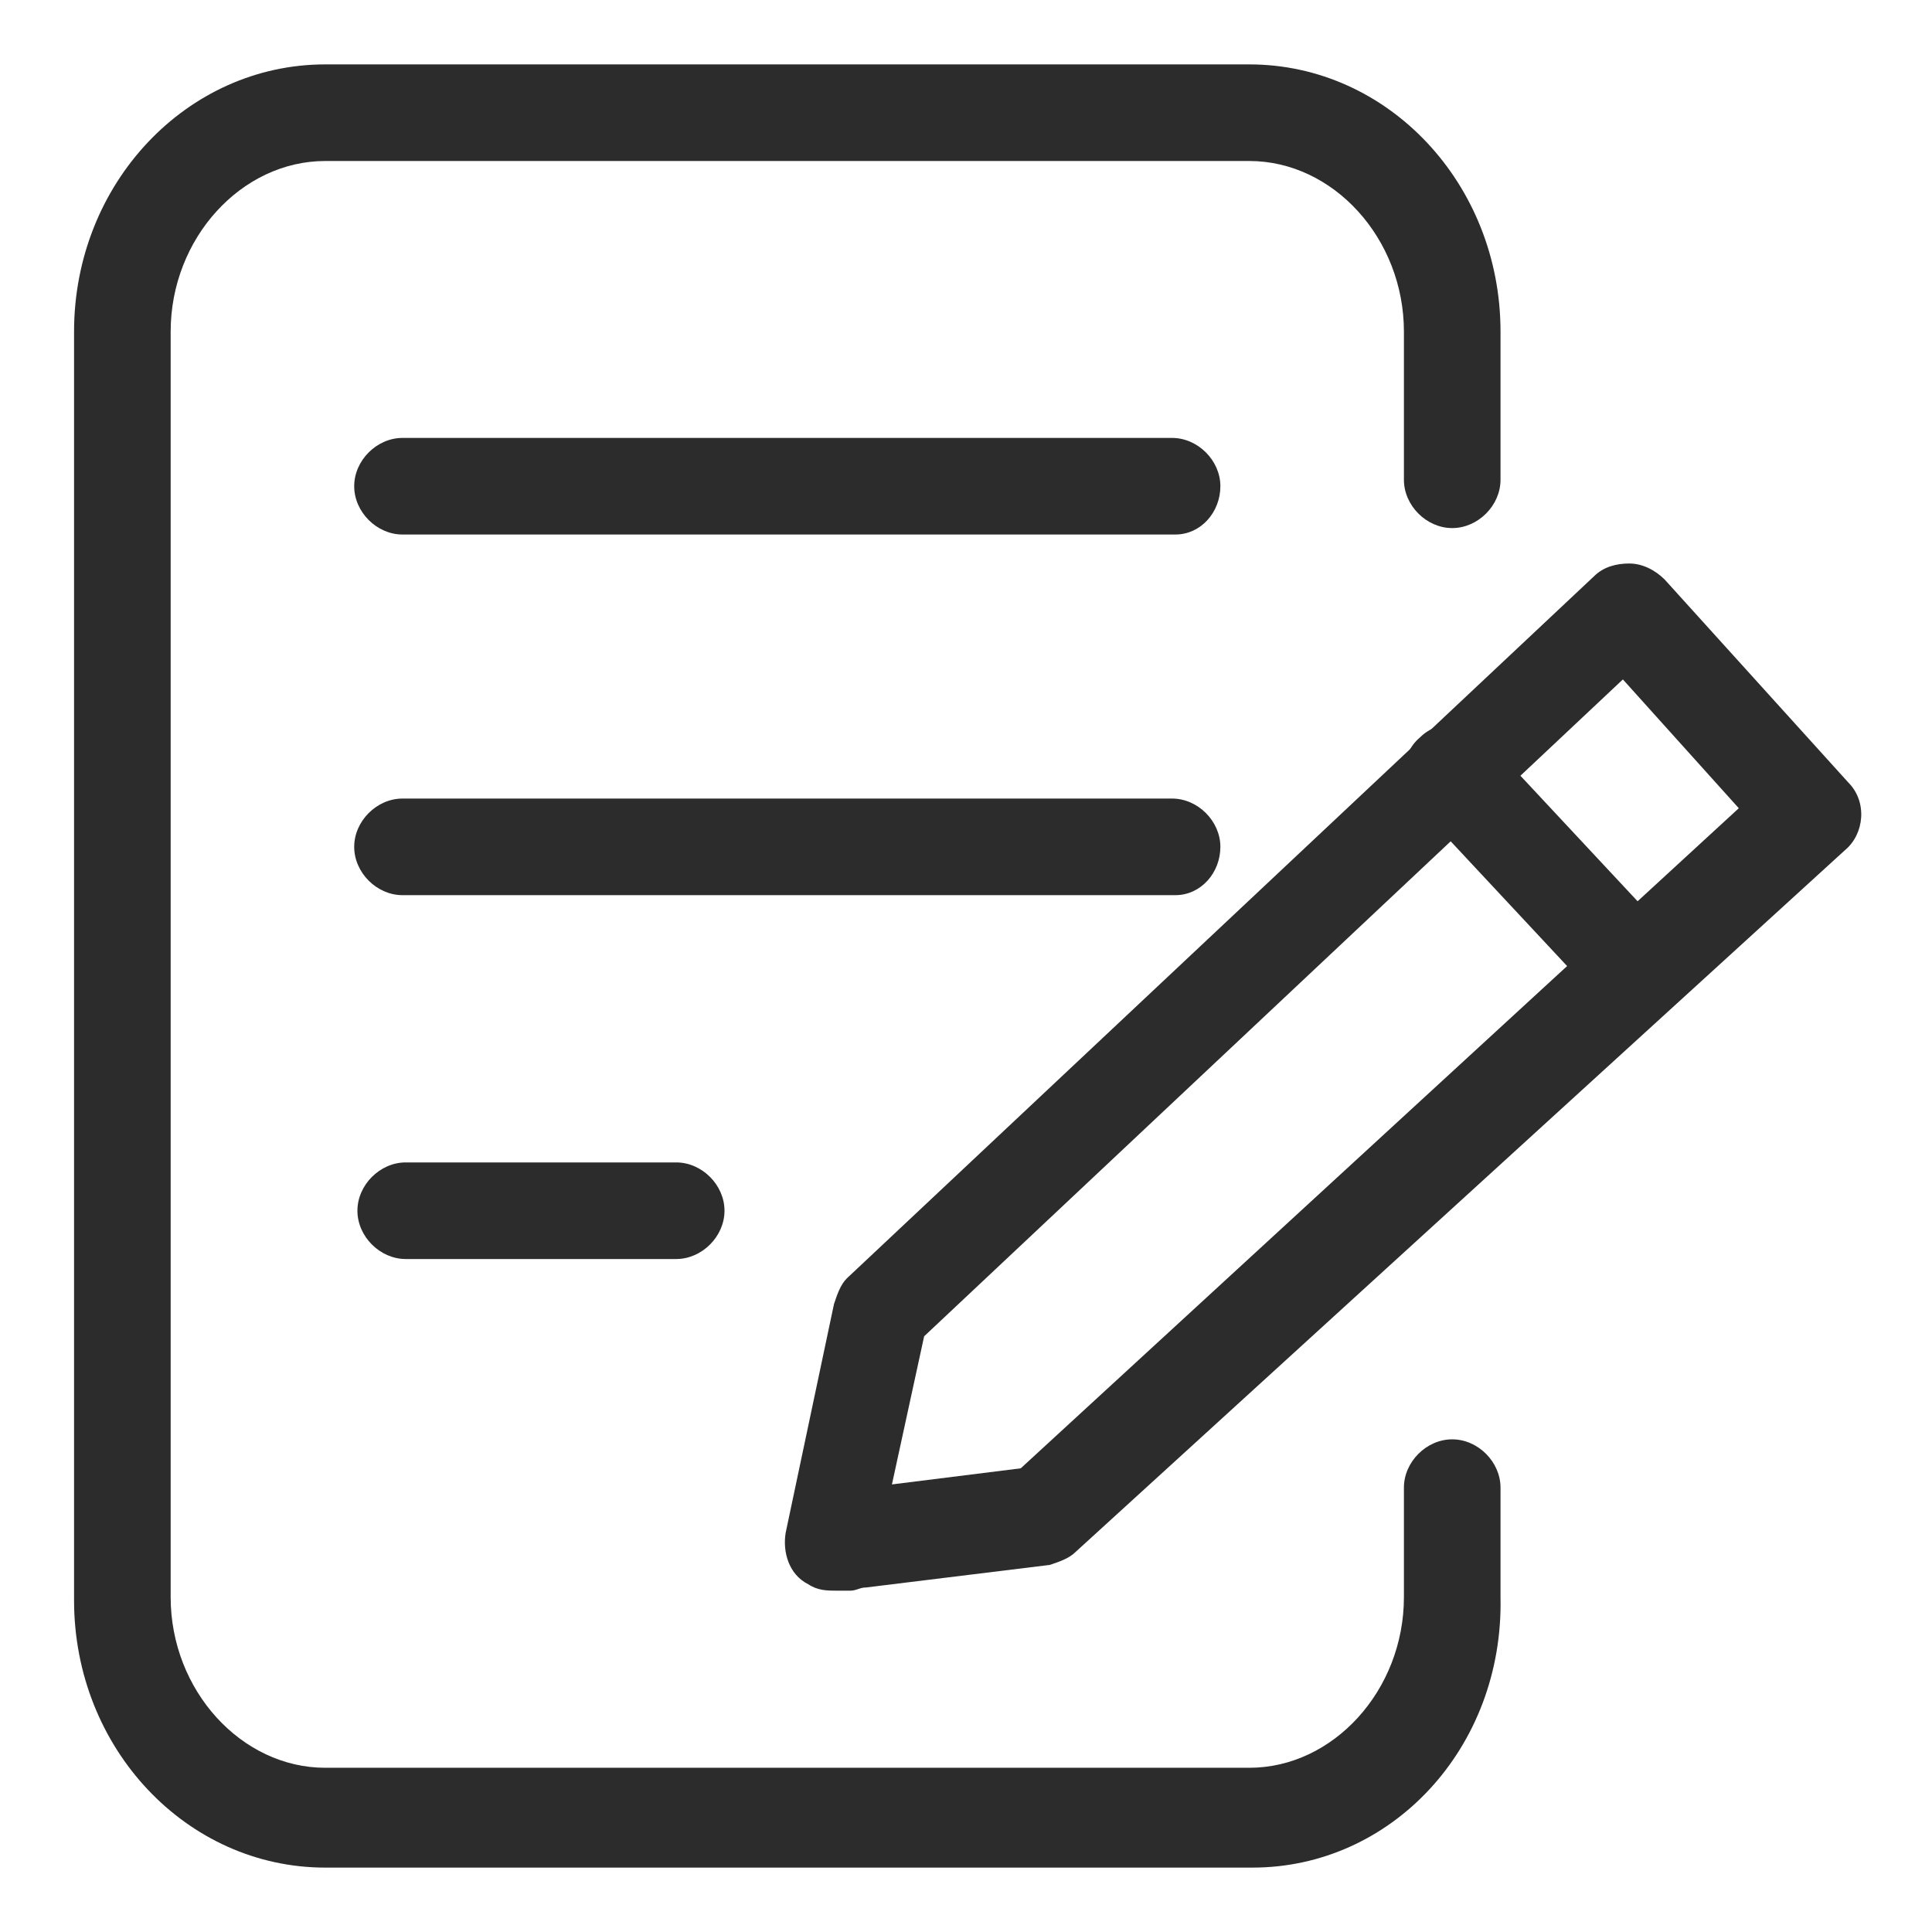
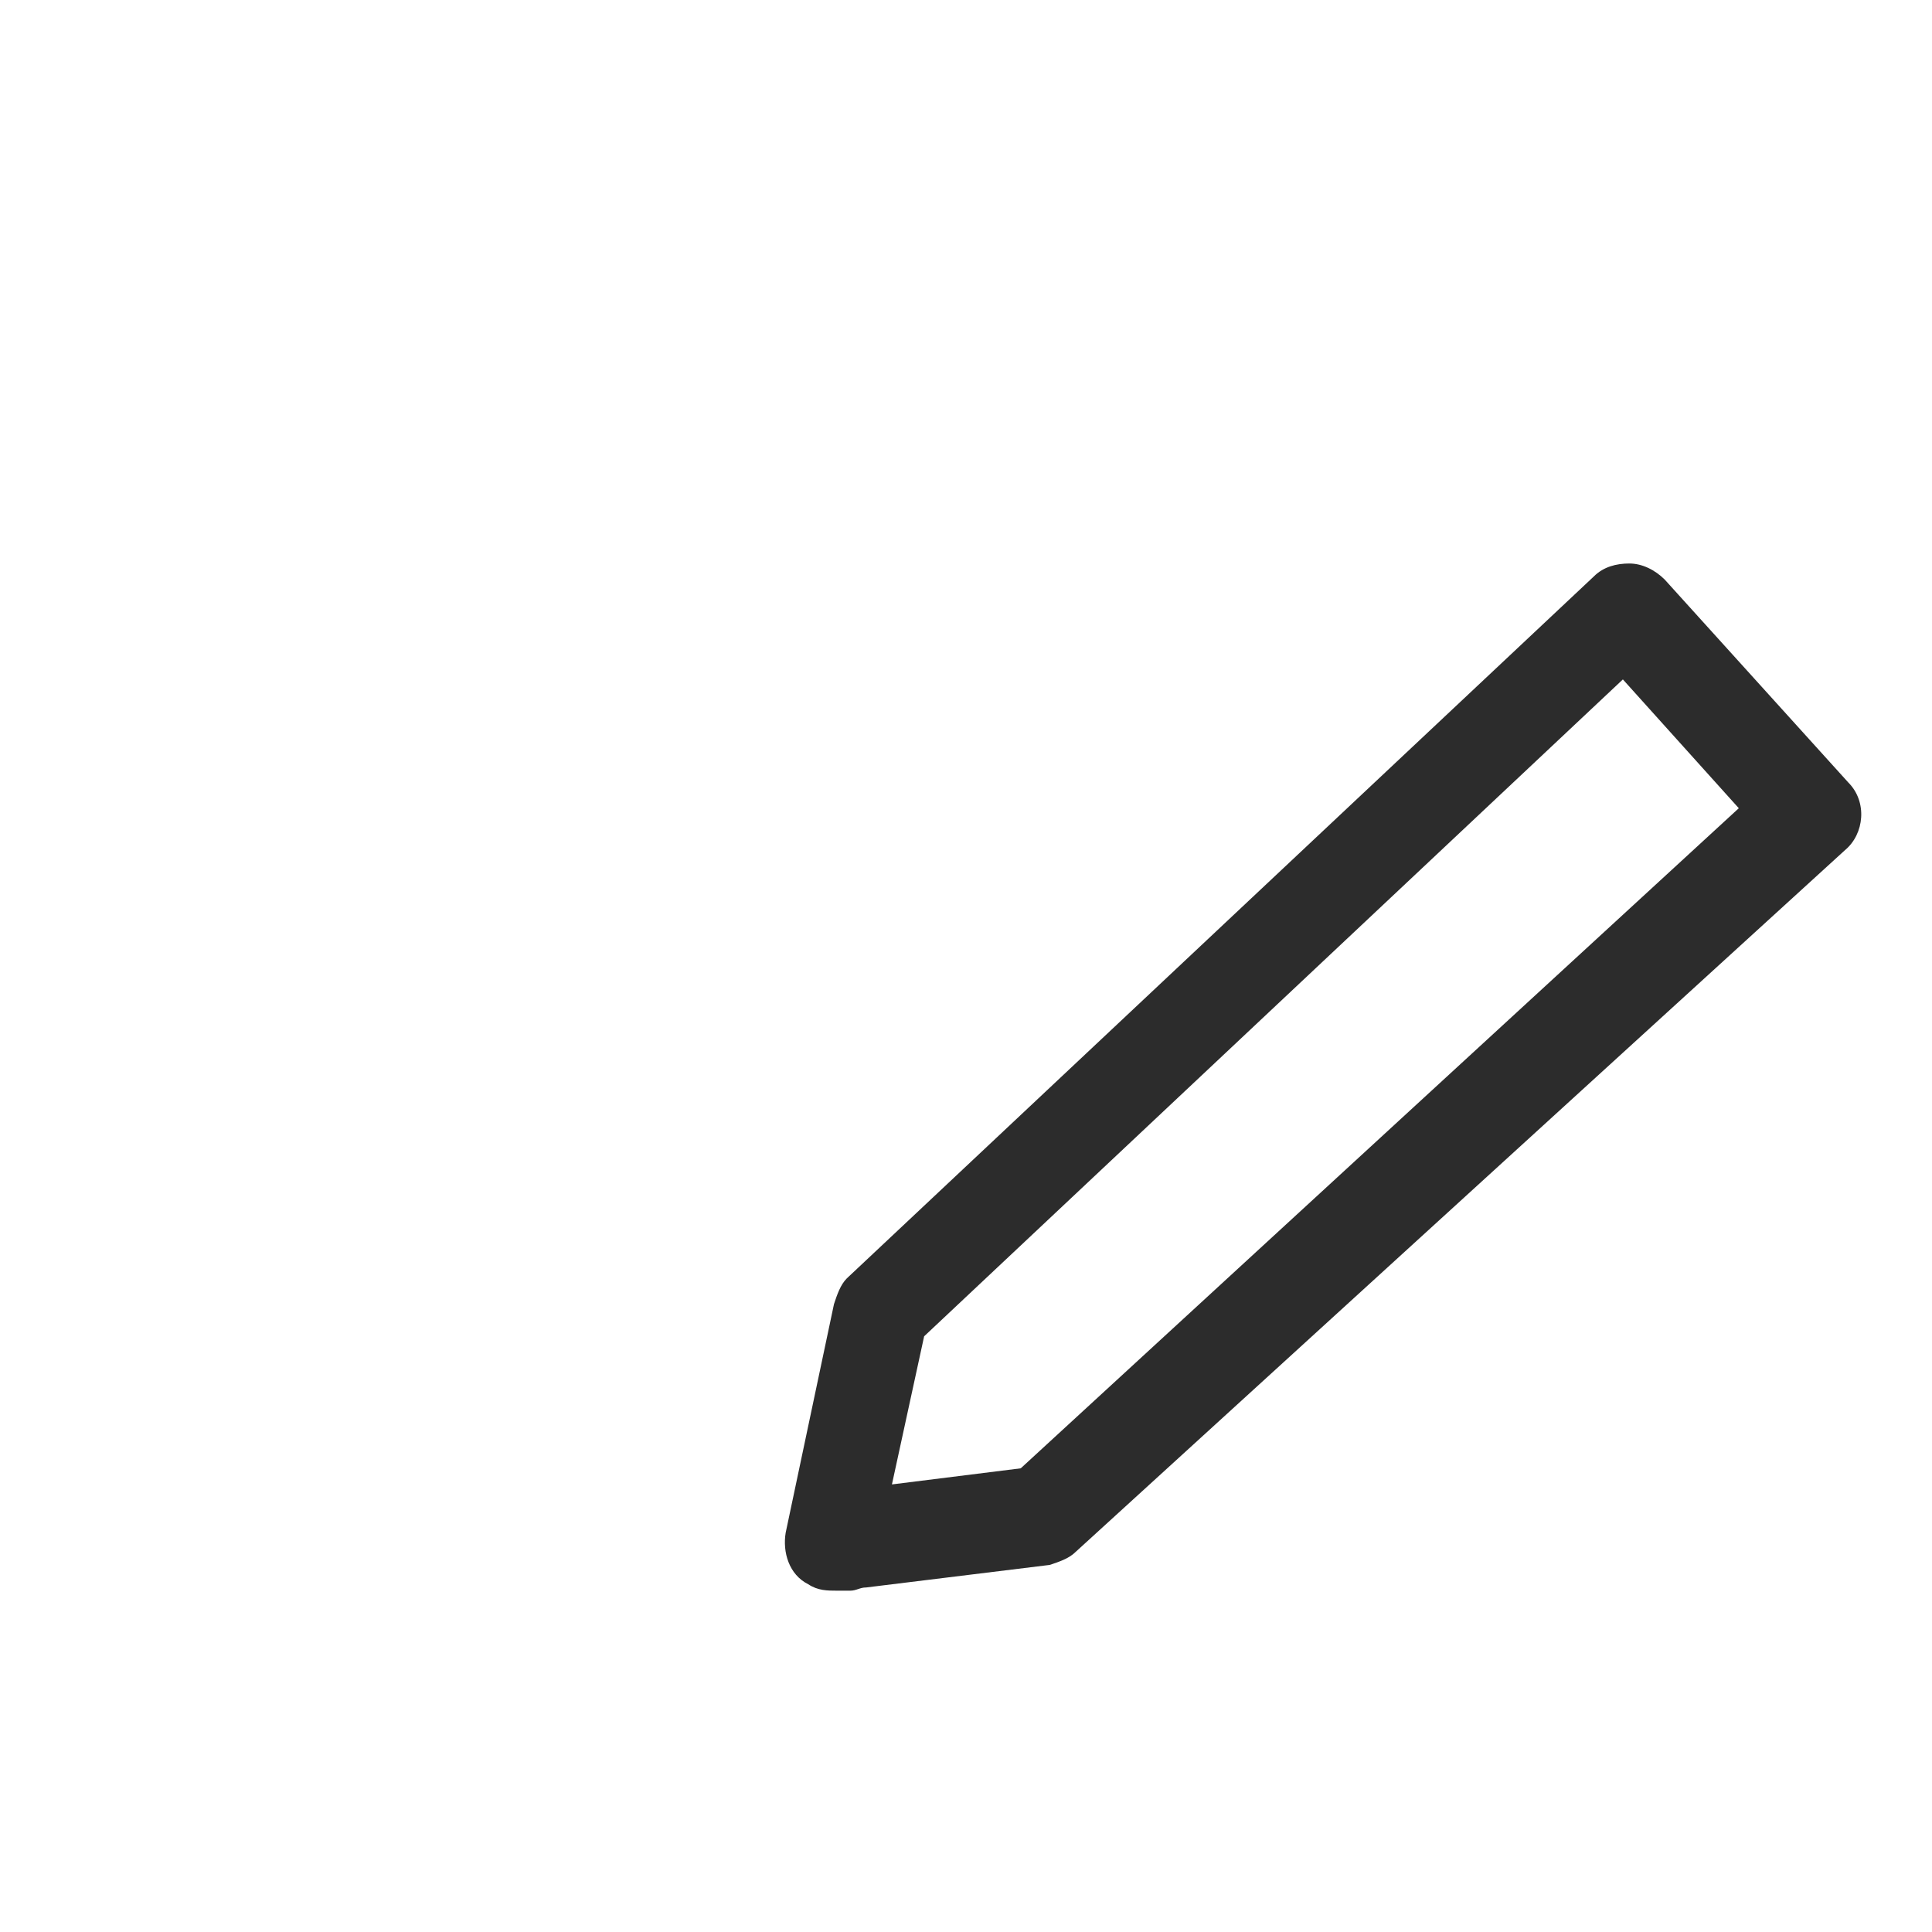
<svg xmlns="http://www.w3.org/2000/svg" class="icon" viewBox="0 0 1024 1024" width="200" height="200">
-   <path d="M663.893 989.867H172.373c-73.387 0-133.12-63.147-133.12-141.653V175.787C39.253 97.28 98.987 34.133 172.373 34.133h489.813c73.387 0 133.12 63.147 133.12 141.653v78.507c0 13.653-11.947 25.6-25.6 25.6s-25.6-11.947-25.6-25.6v-78.507c0-49.493-37.547-90.453-81.92-90.453H172.373c-44.373 0-81.92 40.96-81.92 90.453v670.72c0 49.493 37.547 90.453 81.92 90.453h489.813c44.373 0 81.92-40.96 81.92-90.453v-58.027c0-13.653 11.947-25.6 25.6-25.6s25.6 11.947 25.6 25.6v58.027c1.707 80.213-58.027 143.36-131.413 143.36z" fill="#2c2c2c" />
  <path d="M450.56 843.093H443.733c-5.12 0-10.24 0-15.36-3.413-10.24-5.12-13.653-17.067-11.947-27.307l25.6-121.173c1.707-5.12 3.413-10.24 6.827-13.653l395.947-372.053c5.12-5.12 11.947-6.827 18.773-6.827 6.827 0 13.653 3.413 18.773 8.533l97.28 107.52c10.24 10.24 8.533 27.307-1.707 35.84L570.027 822.613c-3.413 3.413-8.533 5.12-13.653 6.827l-97.28 11.947c-3.413 0-5.12 1.707-8.533 1.707z m39.253-134.827l-17.067 78.507 68.267-8.533L921.6 428.373l-61.44-68.267-370.347 348.16z" fill="#2c2c2c" />
-   <path d="M865.28 537.6c-6.827 0-13.653-3.413-18.773-8.533L750.933 426.667c-10.24-10.24-8.533-27.307 1.707-35.84 10.24-10.24 27.307-8.533 35.84 1.707l95.573 102.4c10.24 10.24 8.533 27.307-1.707 35.84-3.413 3.413-10.24 6.827-17.067 6.827zM622.933 283.307h-409.6c-13.653 0-25.6-11.947-25.6-25.6s11.947-25.6 25.6-25.6h407.893c13.653 0 25.6 11.947 25.6 25.6s-10.24 25.6-23.893 25.6zM622.933 474.453h-409.6c-13.653 0-25.6-11.947-25.6-25.6s11.947-25.6 25.6-25.6h407.893c13.653 0 25.6 11.947 25.6 25.6s-10.24 25.6-23.893 25.6z" fill="#2c2c2c" />
-   <path d="M358.4 667.307h-143.36c-13.653 0-25.6-11.947-25.6-25.6s11.947-25.6 25.6-25.6H358.4c13.653 0 25.6 11.947 25.6 25.6s-11.947 25.6-25.6 25.6z" fill="#2c2c2c" />
</svg>